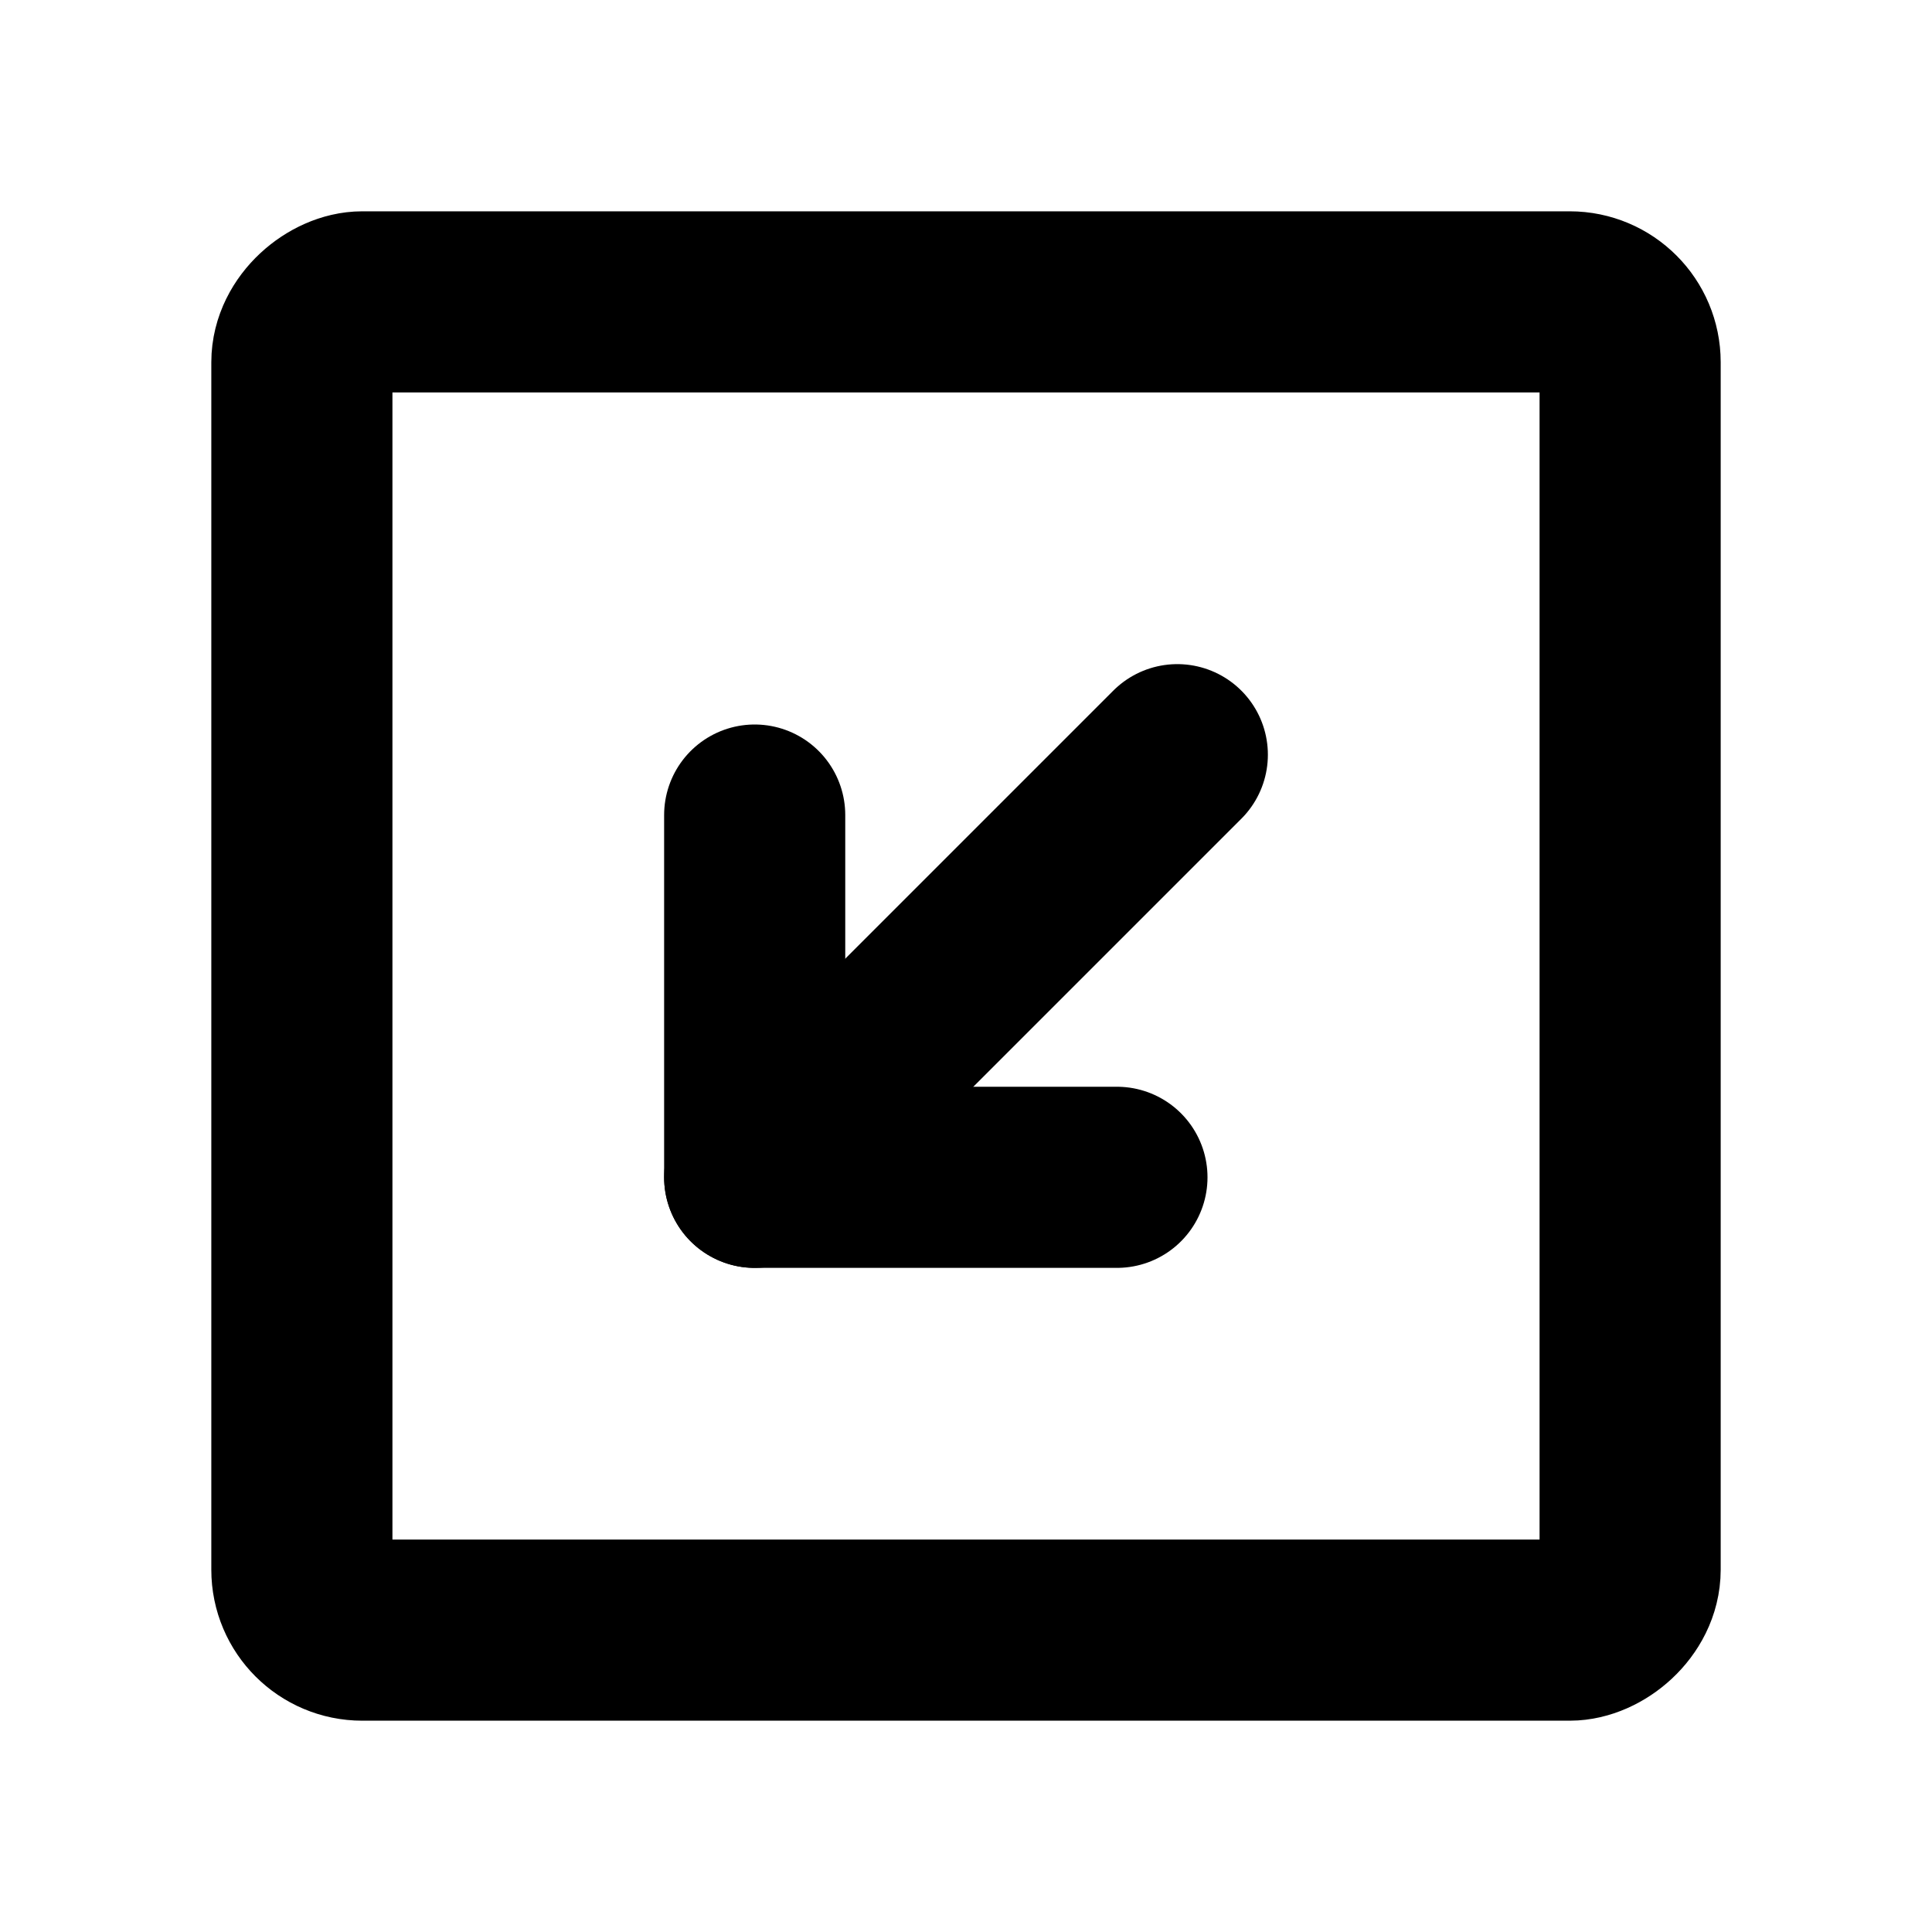
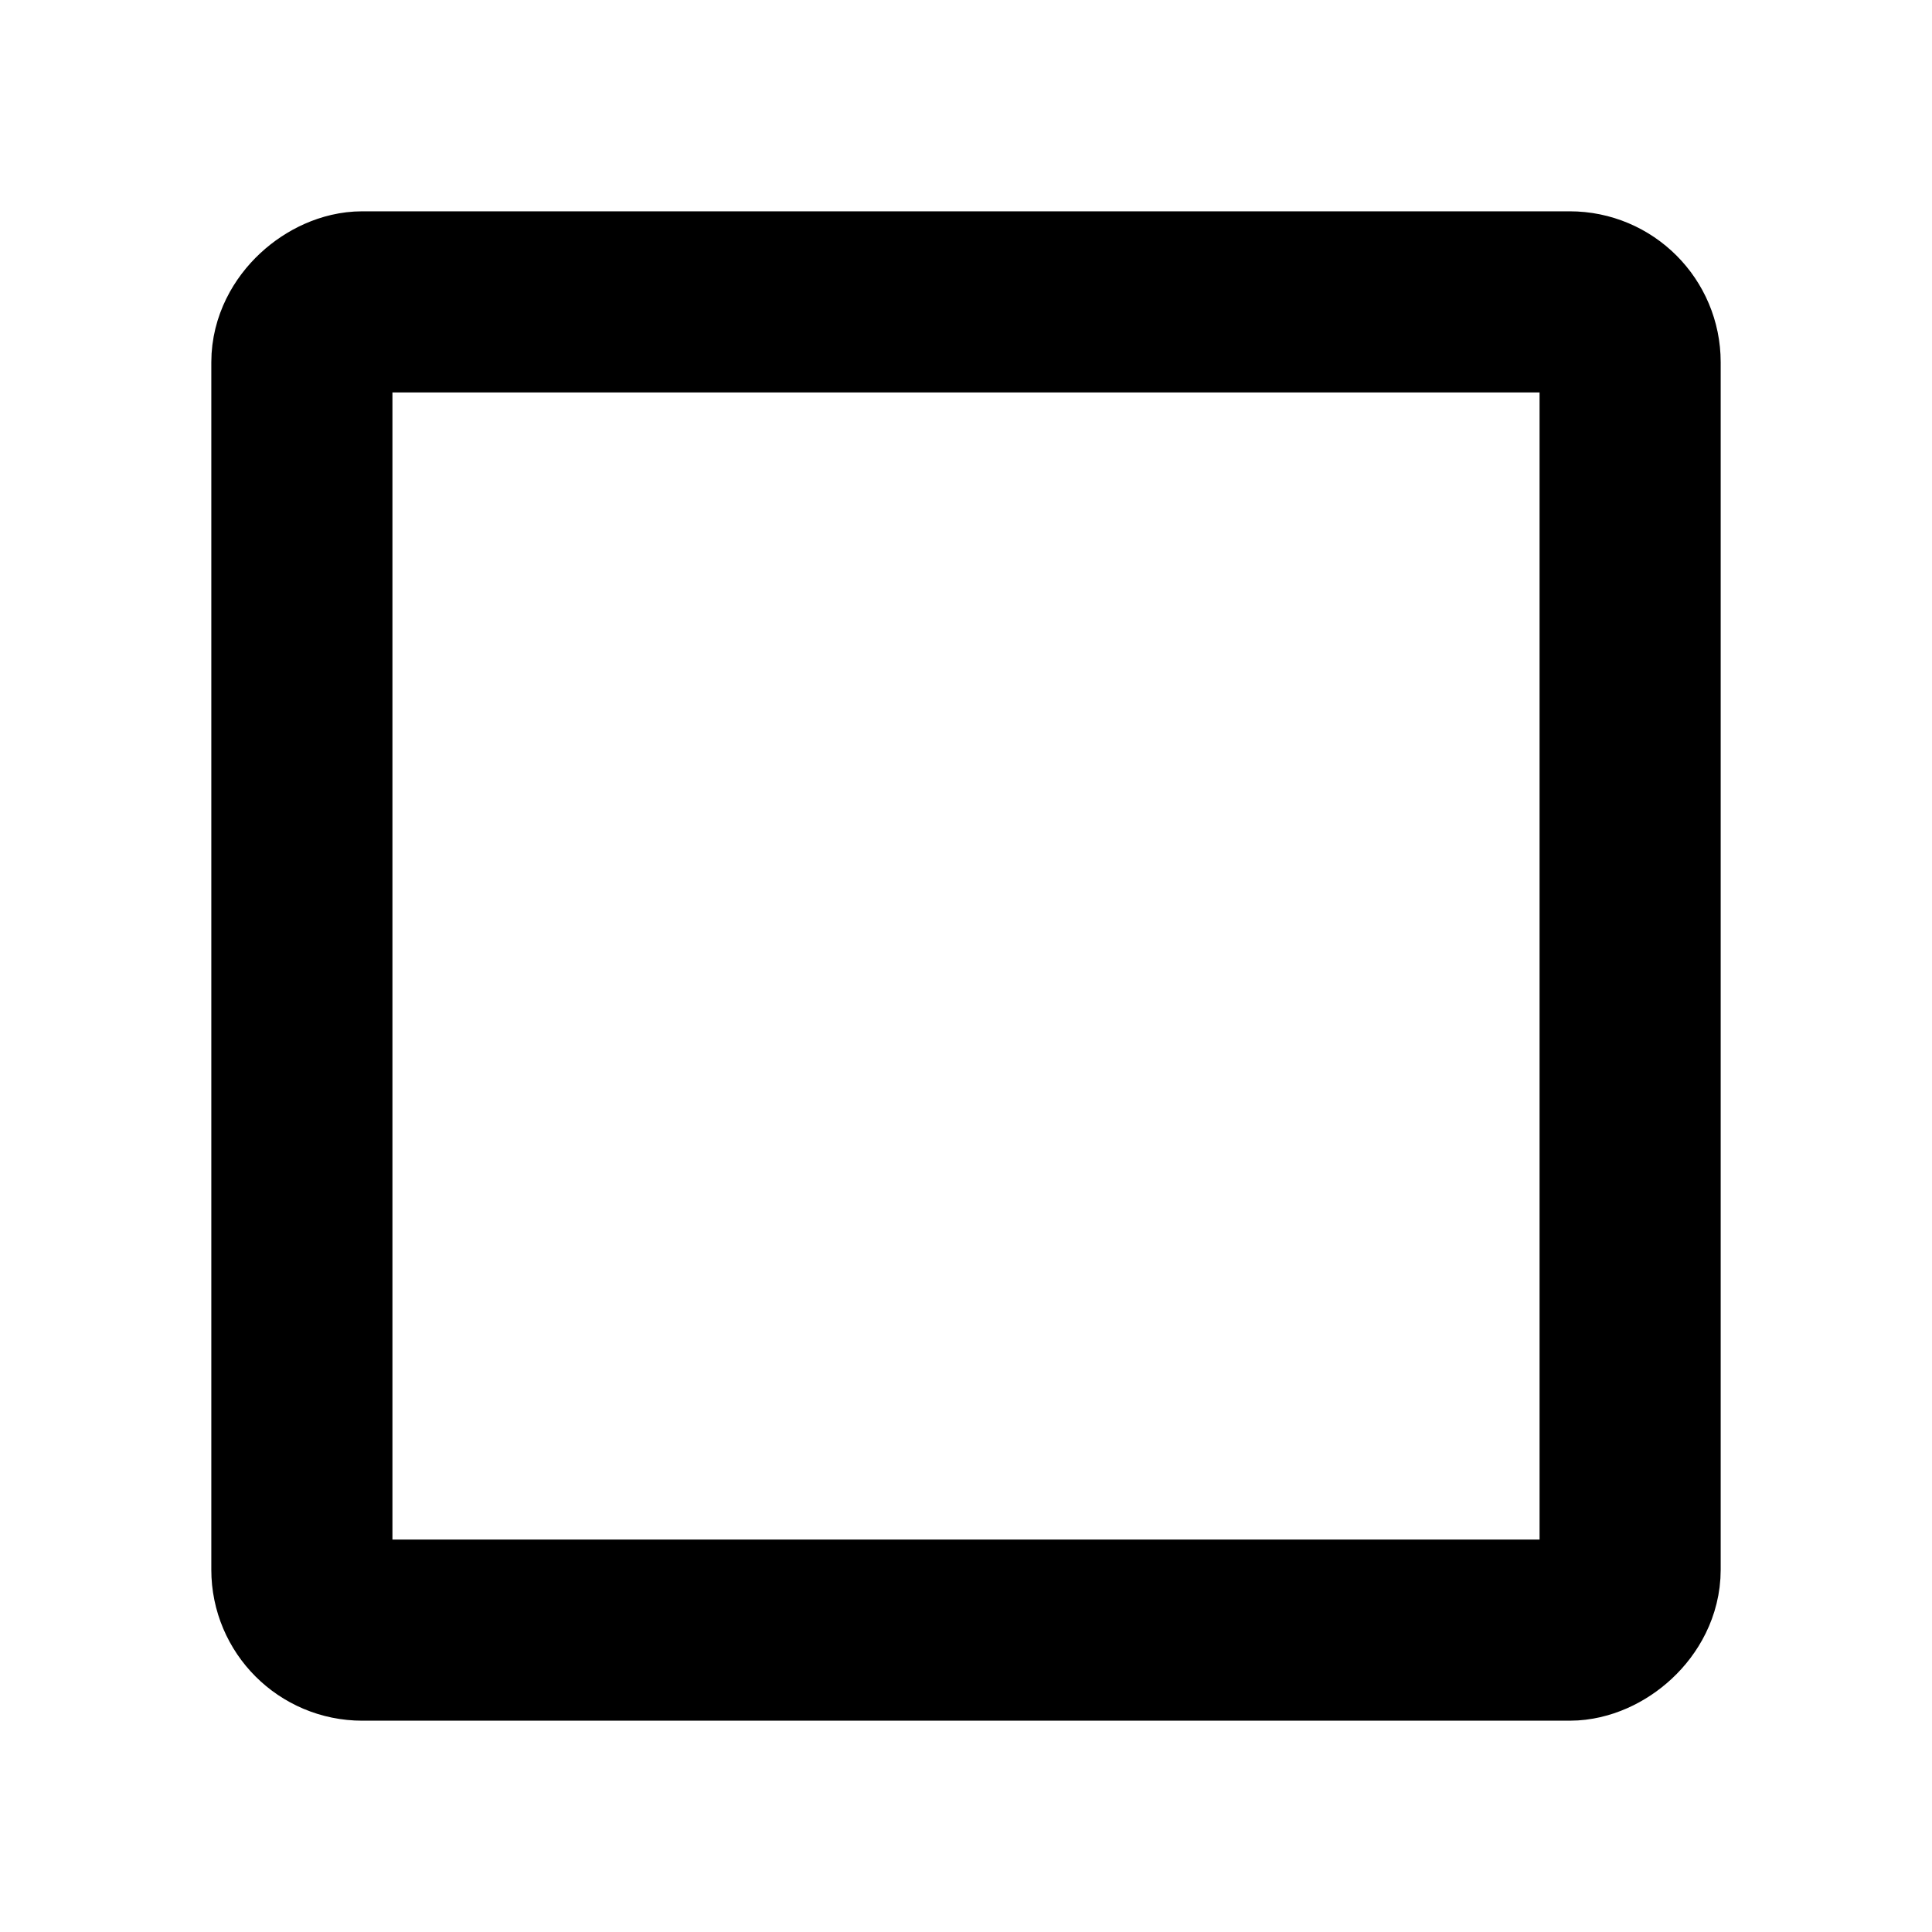
<svg xmlns="http://www.w3.org/2000/svg" viewBox="0 0 256 256">
-   <rect width="256" height="256" fill="none" />
  <rect x="40" y="40" width="176" height="176" rx="8" transform="translate(0 256) rotate(-90)" fill="none" stroke="#000" stroke-linecap="round" stroke-linejoin="round" stroke-width="24" />
-   <polyline points="148 156 100 156 100 108" fill="none" stroke="#000" stroke-linecap="round" stroke-linejoin="round" stroke-width="24" />
-   <line x1="156" y1="100" x2="100" y2="156" fill="none" stroke="#000" stroke-linecap="round" stroke-linejoin="round" stroke-width="24" />
</svg>